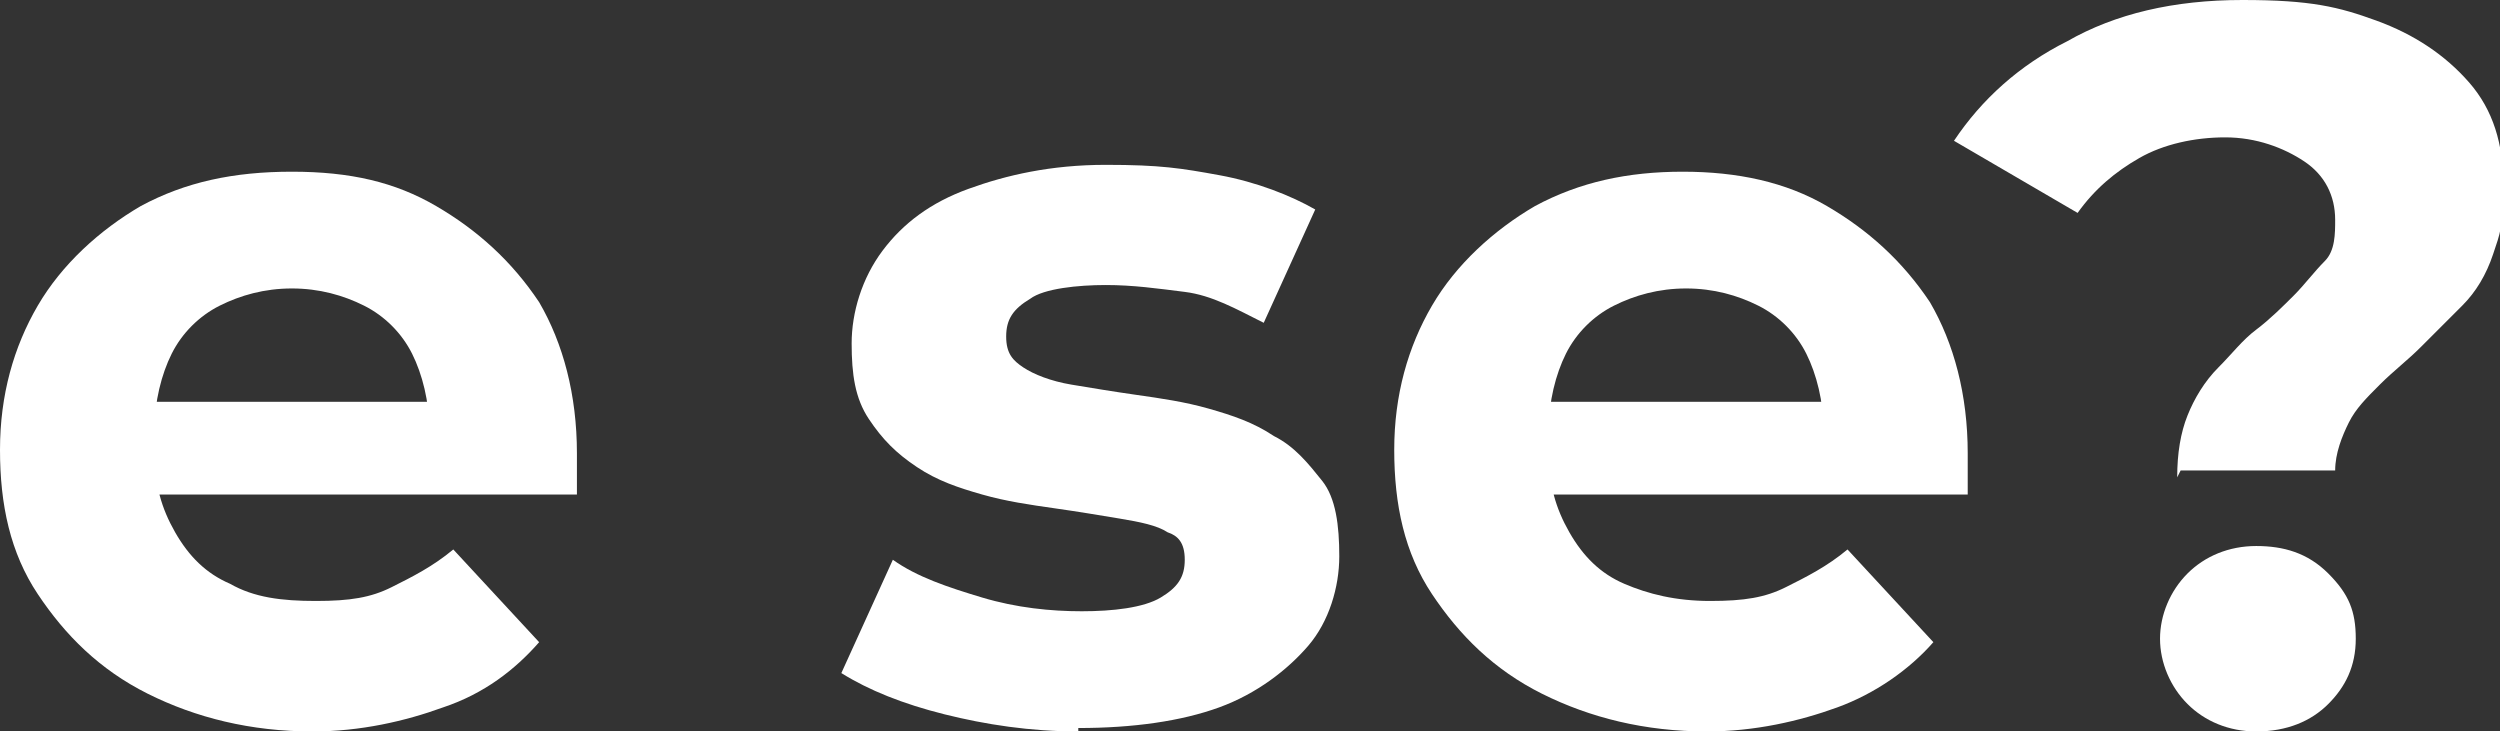
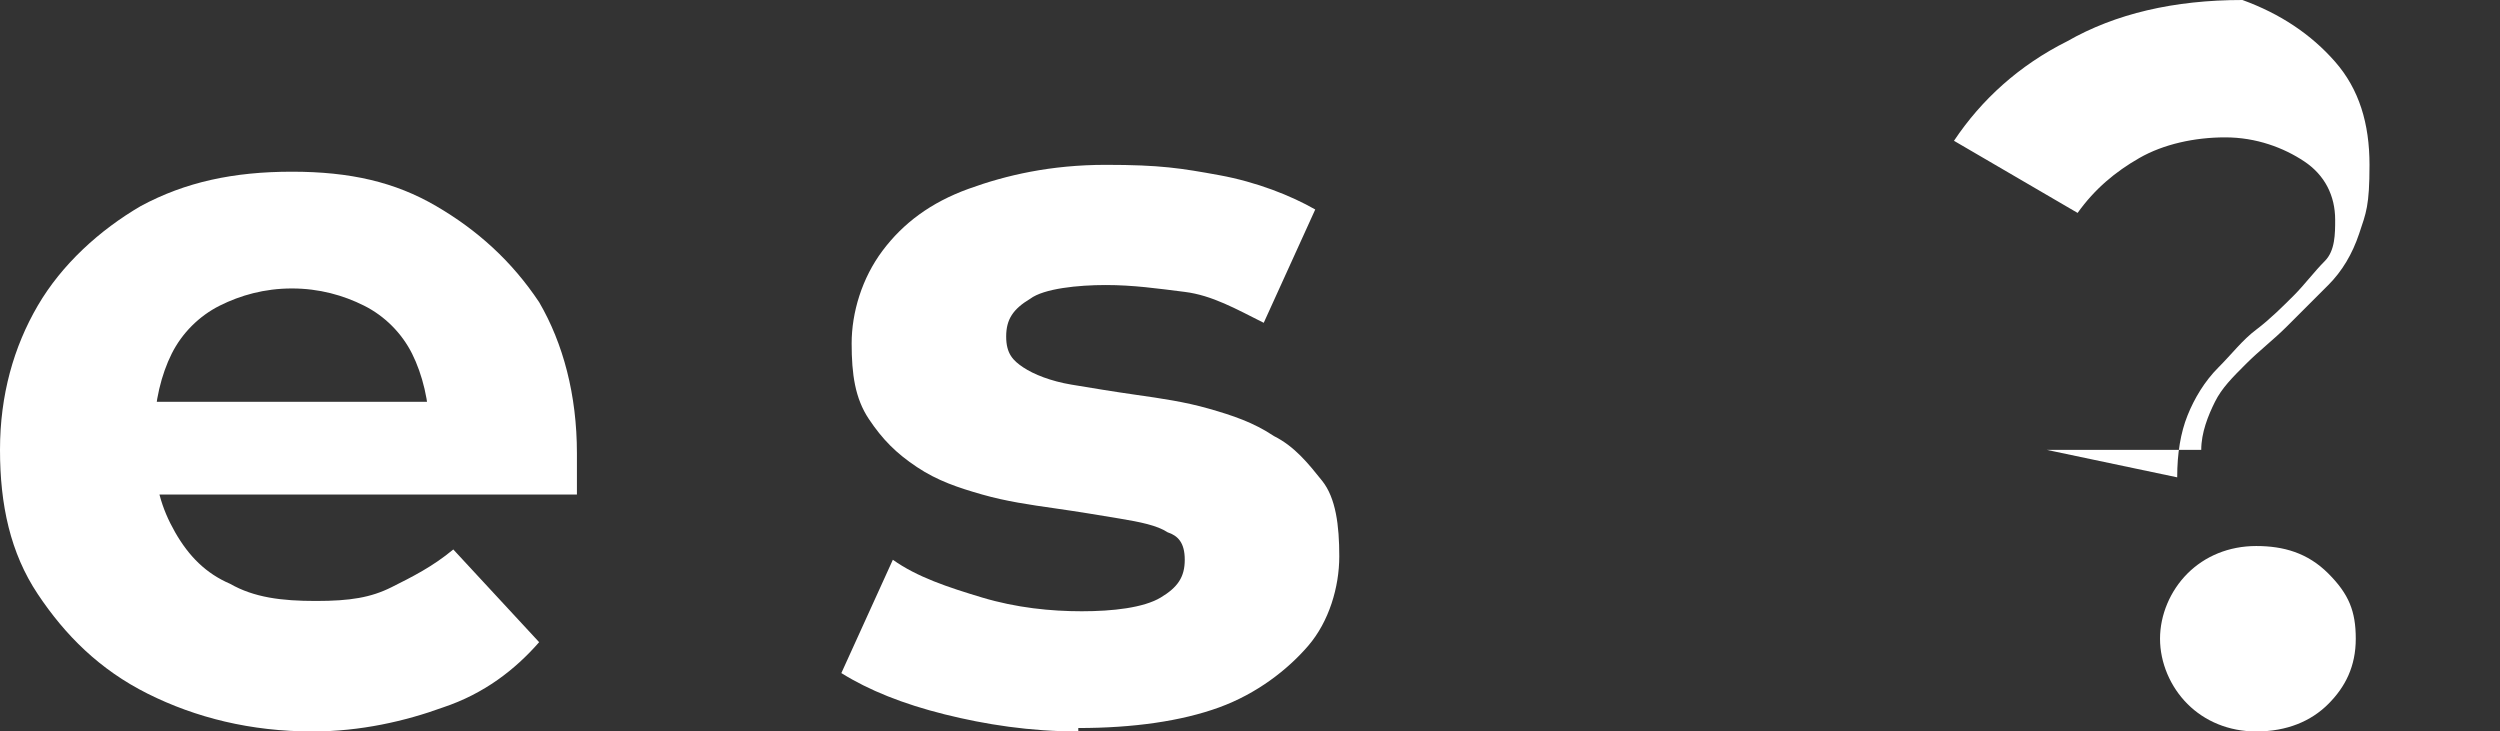
<svg xmlns="http://www.w3.org/2000/svg" viewBox="0 0 72.8 21.3" version="1.1" id="b">
  <rect x="0" y="0" width="72.8" height="21.3" fill="#333333" stroke="none" />
  <defs>
    <style>
      .st0 {
        fill: #fff;
      }
    </style>
  </defs>
  <g id="c">
    <path d="M9.1,21.3c-1.8,0-3.4-.4-4.8-1.1-1.4-.7-2.4-1.7-3.2-2.9S0,14.7,0,13.1s.4-3,1.1-4.2c.7-1.2,1.8-2.2,3-2.9,1.3-.7,2.7-1,4.4-1s3,.3,4.2,1,2.2,1.6,3,2.8c.7,1.2,1.1,2.7,1.1,4.4s0,.4,0,.6c0,.2,0,.4,0,.6H3.8v-2.7h10.5l-1.8.8c0-.8-.2-1.6-.5-2.2s-.8-1.1-1.4-1.4-1.3-.5-2.1-.5-1.5.2-2.1.5-1.1.8-1.4,1.4c-.3.6-.5,1.4-.5,2.2v.7c0,.9.2,1.6.6,2.3s.9,1.2,1.6,1.5c.7.4,1.5.5,2.5.5s1.6-.1,2.2-.4,1.2-.6,1.8-1.1l2.5,2.7c-.7.8-1.6,1.5-2.8,1.9-1.1.4-2.4.7-3.8.7h0Z" class="st0" />
    <path d="M31.4,21.3c-1.4,0-2.7-.2-3.9-.5s-2.2-.7-3-1.2l1.5-3.3c.7.5,1.6.8,2.6,1.1s2,.4,2.9.4,1.8-.1,2.3-.4.7-.6.7-1.1-.2-.7-.5-.8c-.3-.2-.8-.3-1.4-.4-.6-.1-1.2-.2-1.9-.3-.7-.1-1.4-.2-2.1-.4-.7-.2-1.3-.4-1.9-.8s-1-.8-1.4-1.4c-.4-.6-.5-1.3-.5-2.2s.3-1.9.9-2.7c.6-.8,1.4-1.4,2.5-1.8,1.1-.4,2.4-.7,4-.7s2.2.1,3.3.3c1.1.2,2.1.6,2.8,1l-1.5,3.3c-.8-.4-1.5-.8-2.3-.9s-1.5-.2-2.3-.2-1.8.1-2.2.4c-.5.3-.7.6-.7,1.1s.2.7.5.9c.3.2.8.4,1.4.5s1.2.2,1.9.3,1.4.2,2.1.4c.7.2,1.3.4,1.9.8.6.3,1,.8,1.4,1.3s.5,1.3.5,2.2-.3,1.9-.9,2.6-1.5,1.4-2.6,1.8-2.5.6-4.1.6h0Z" class="st0" />
-     <path d="M49.7,21.3c-1.8,0-3.4-.4-4.8-1.1s-2.4-1.7-3.2-2.9-1.1-2.6-1.1-4.2.4-3,1.1-4.2c.7-1.2,1.8-2.2,3-2.9,1.3-.7,2.7-1,4.3-1s3,.3,4.2,1,2.2,1.6,3,2.8c.7,1.2,1.1,2.7,1.1,4.4s0,.4,0,.6c0,.2,0,.4,0,.6h-12.9v-2.7h10.5l-1.8.8c0-.8-.2-1.6-.5-2.2s-.8-1.1-1.4-1.4-1.3-.5-2.1-.5-1.5.2-2.1.5-1.1.8-1.4,1.4c-.3.6-.5,1.4-.5,2.2v.7c0,.9.2,1.6.6,2.3s.9,1.2,1.6,1.5,1.5.5,2.5.5,1.6-.1,2.2-.4,1.2-.6,1.8-1.1l2.5,2.7c-.7.8-1.7,1.5-2.8,1.9-1.1.4-2.4.7-3.8.7h0Z" class="st0" />
-     <path d="M63.4,13.9c0-.7.1-1.3.3-1.8s.5-1,.9-1.4.7-.8,1.1-1.1.8-.7,1.1-1c.3-.3.6-.7.9-1s.3-.8.3-1.2c0-.7-.3-1.3-.9-1.7-.6-.4-1.4-.7-2.3-.7s-1.8.2-2.5.6c-.7.4-1.3.9-1.8,1.6l-3.6-2.1c.8-1.2,1.9-2.2,3.3-2.9C61.6.4,63.3,0,65.3,0s2.8.2,3.9.6c1.1.4,2,1,2.7,1.8s1,1.8,1,3-.1,1.4-.3,2c-.2.6-.5,1.1-.9,1.5-.4.4-.8.8-1.2,1.2-.4.4-.8.7-1.2,1.1s-.7.7-.9,1.1c-.2.4-.4.9-.4,1.4h-4.5ZM65.7,21.3c-.8,0-1.5-.3-2-.8s-.8-1.2-.8-1.9.3-1.4.8-1.9,1.2-.8,2-.8,1.5.2,2.1.8.8,1.1.8,1.9-.3,1.4-.8,1.9-1.2.8-2.1.8Z" class="st0" />
+     <path d="M63.4,13.9c0-.7.1-1.3.3-1.8s.5-1,.9-1.4.7-.8,1.1-1.1.8-.7,1.1-1c.3-.3.6-.7.9-1s.3-.8.3-1.2c0-.7-.3-1.3-.9-1.7-.6-.4-1.4-.7-2.3-.7s-1.8.2-2.5.6c-.7.4-1.3.9-1.8,1.6l-3.6-2.1c.8-1.2,1.9-2.2,3.3-2.9C61.6.4,63.3,0,65.3,0c1.1.4,2,1,2.7,1.8s1,1.8,1,3-.1,1.4-.3,2c-.2.6-.5,1.1-.9,1.5-.4.4-.8.8-1.2,1.2-.4.4-.8.7-1.2,1.1s-.7.7-.9,1.1c-.2.4-.4.9-.4,1.4h-4.5ZM65.7,21.3c-.8,0-1.5-.3-2-.8s-.8-1.2-.8-1.9.3-1.4.8-1.9,1.2-.8,2-.8,1.5.2,2.1.8.8,1.1.8,1.9-.3,1.4-.8,1.9-1.2.8-2.1.8Z" class="st0" />
  </g>
</svg>